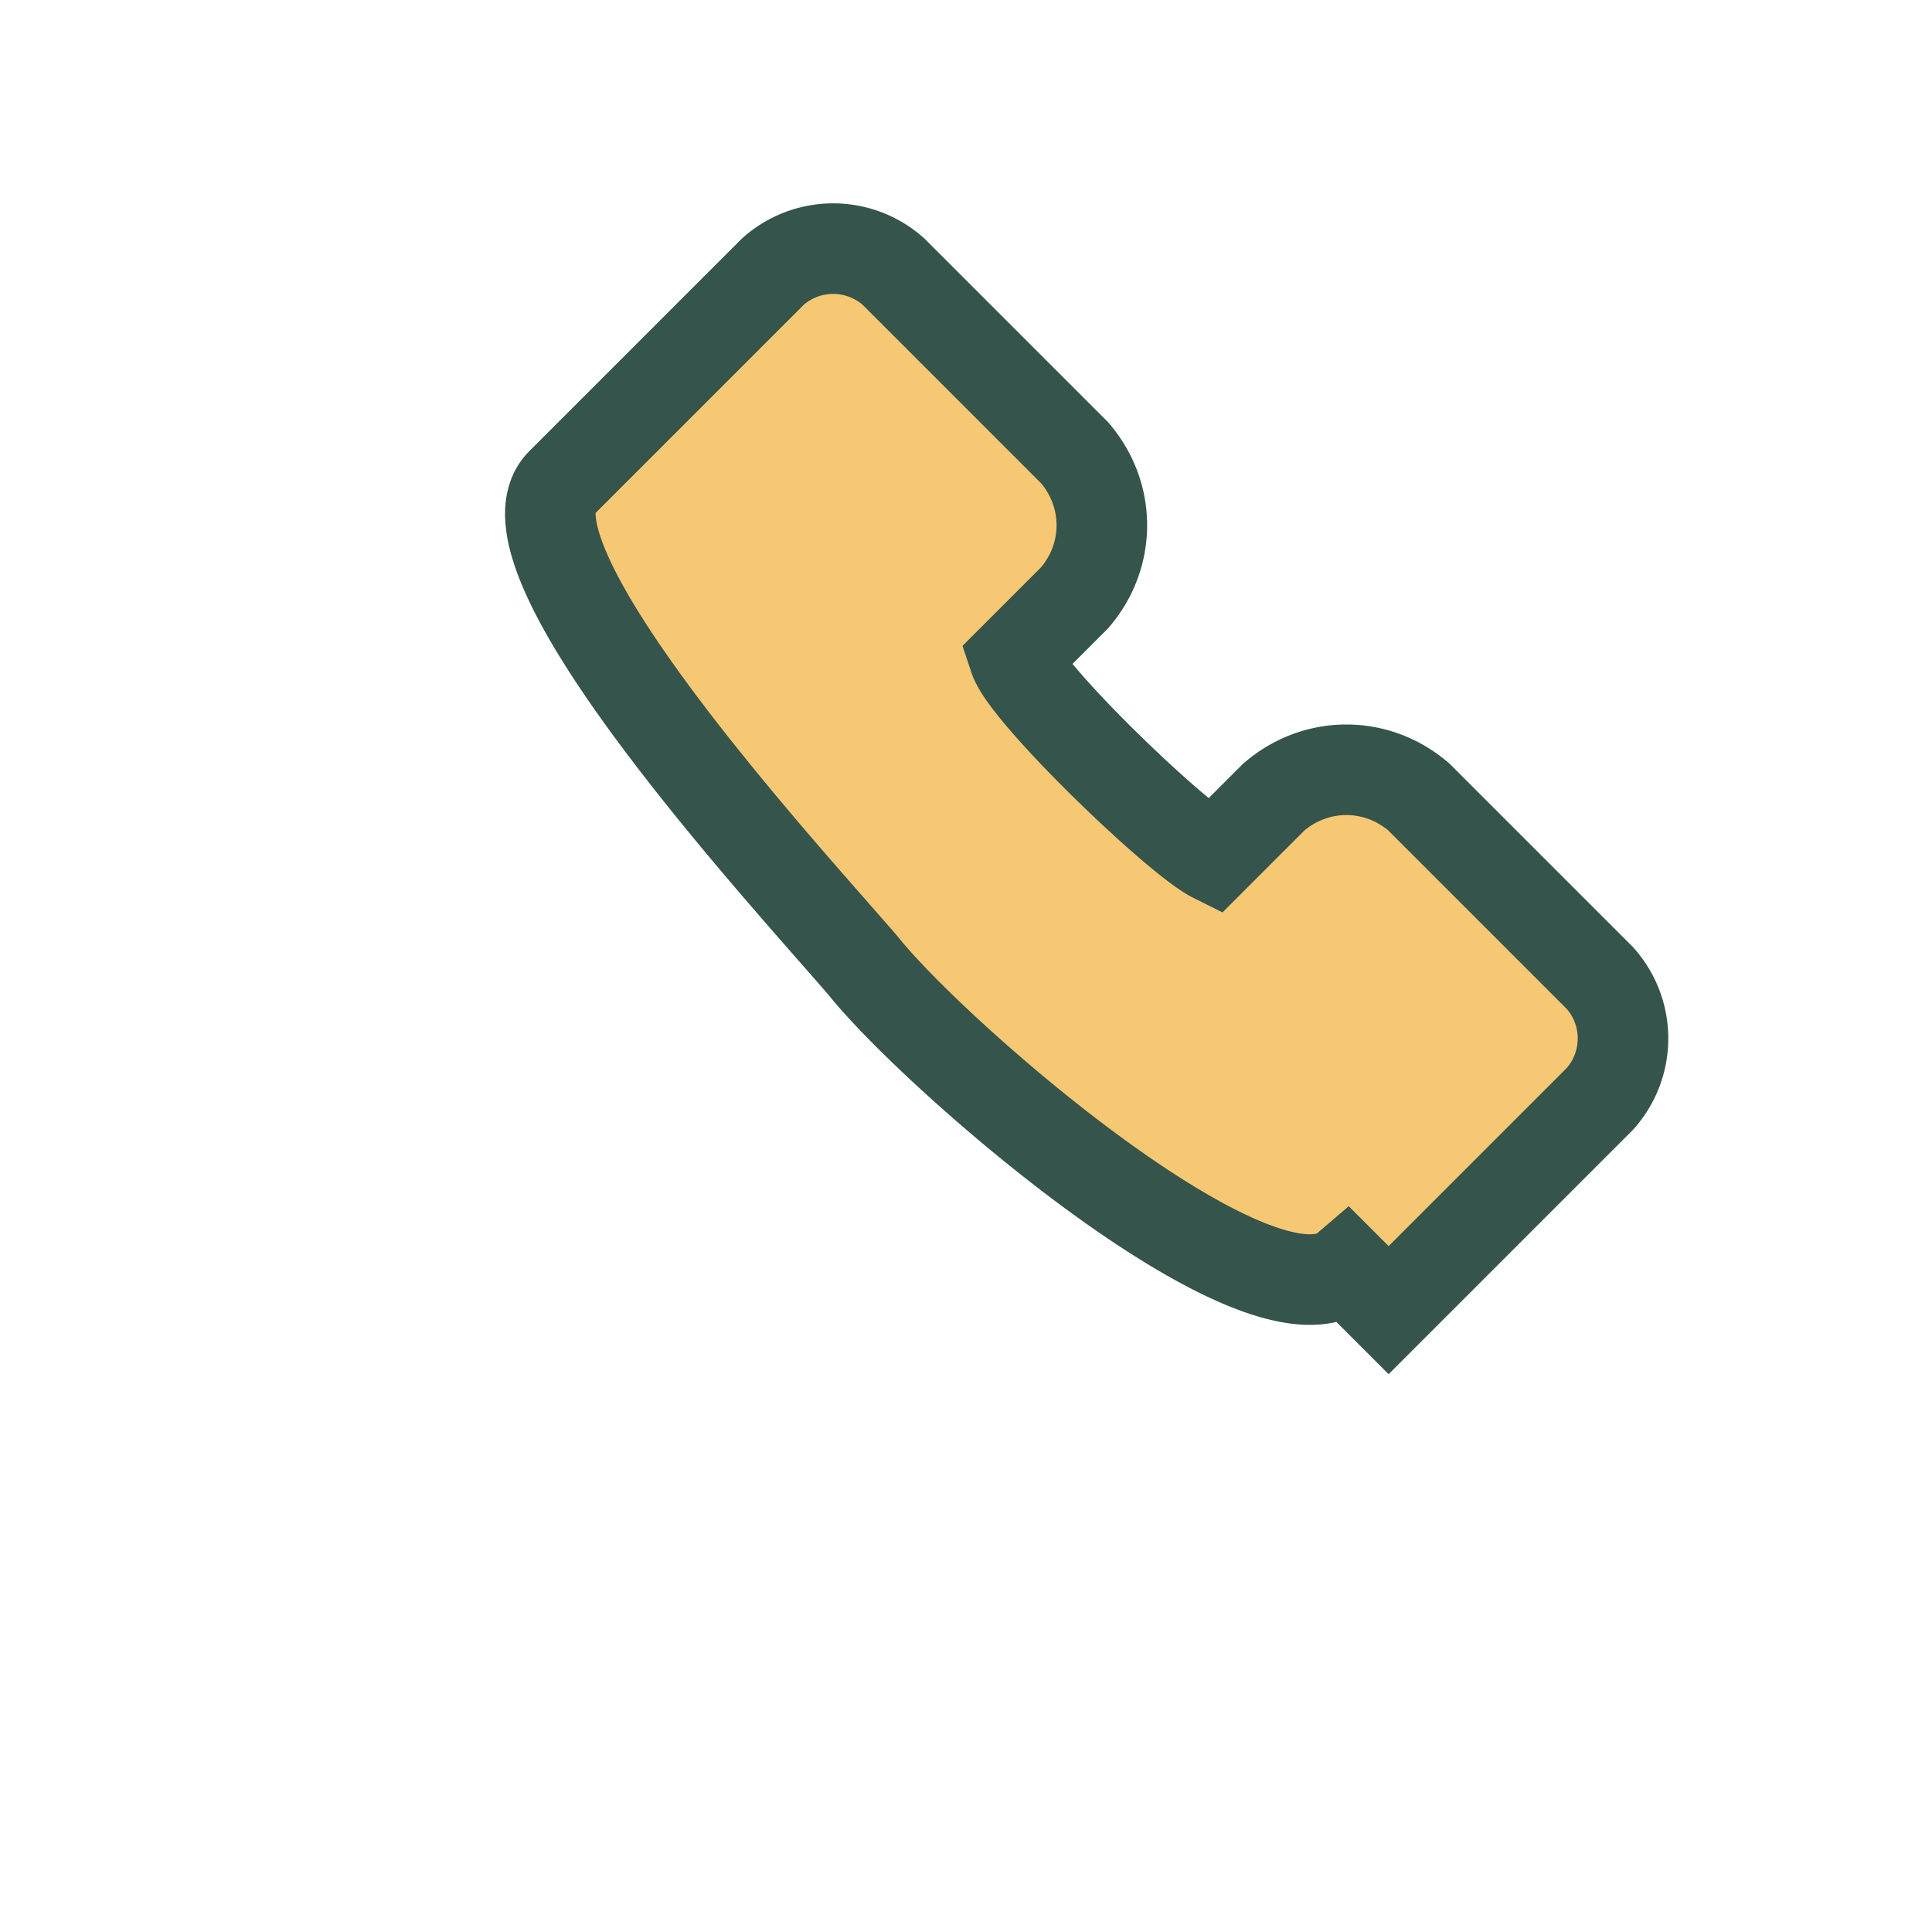
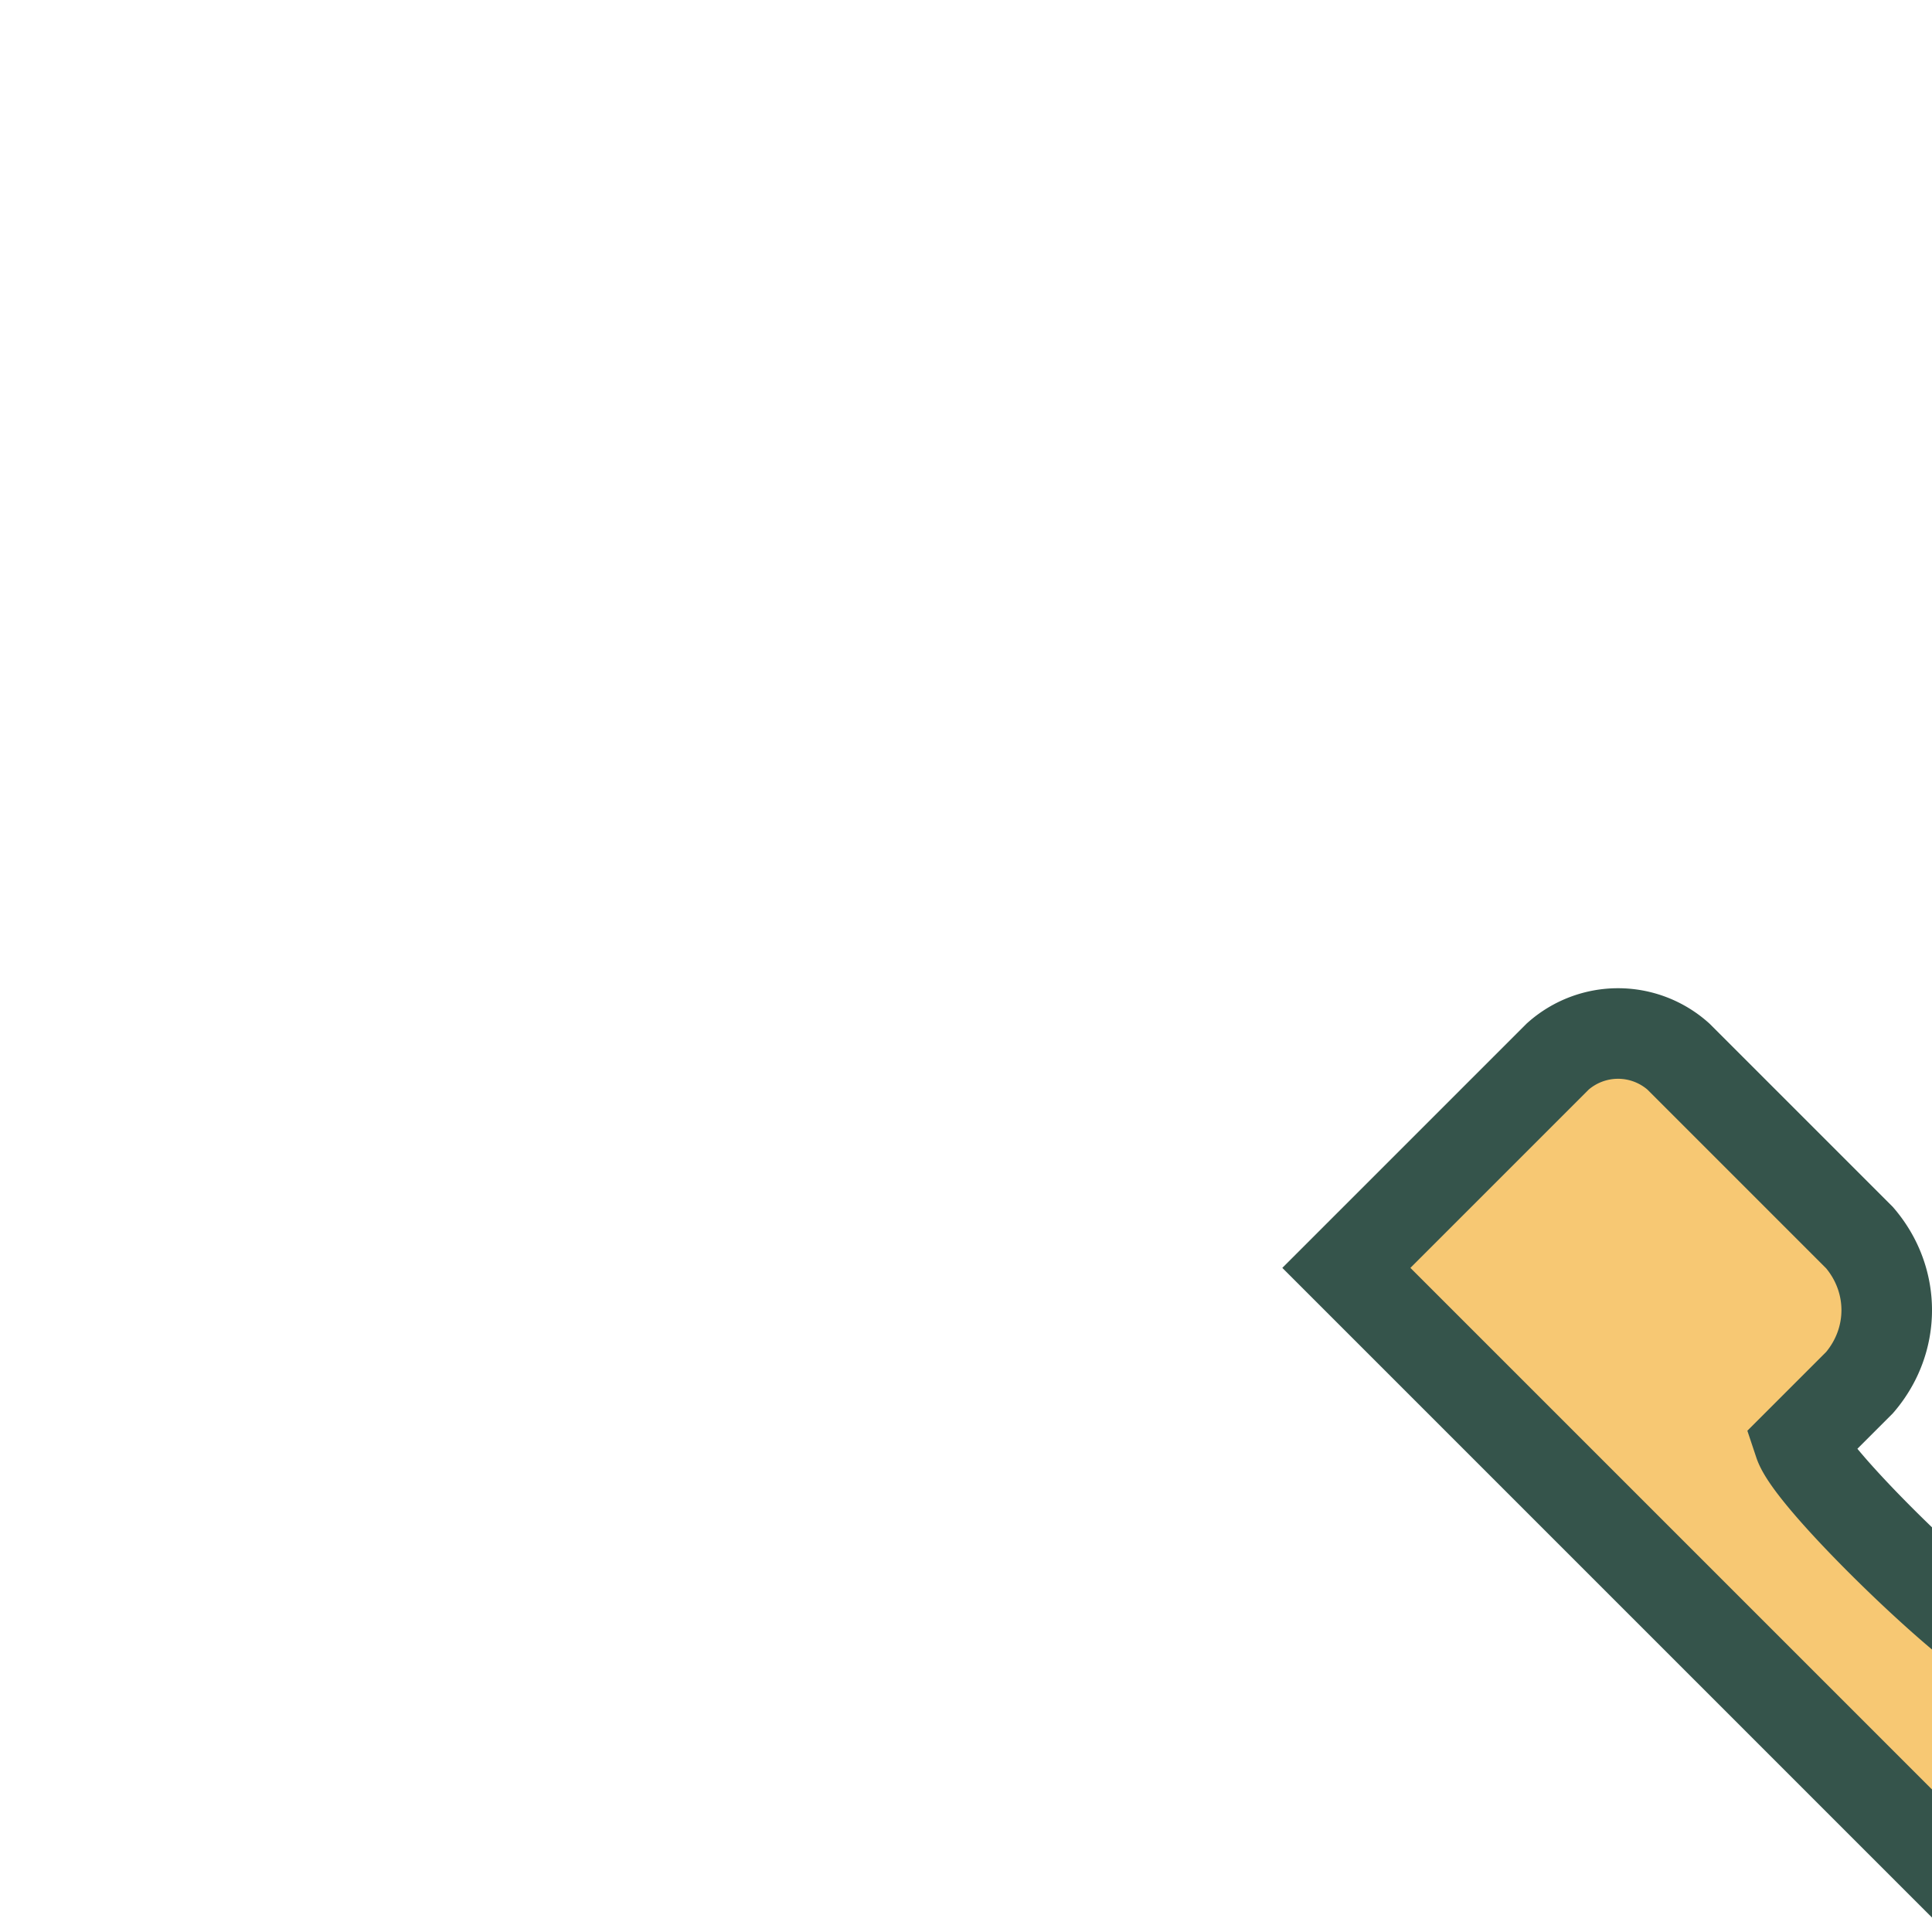
<svg xmlns="http://www.w3.org/2000/svg" width="32" height="32" viewBox="0 0 32 32">
-   <path d="M22.3 21c-1.4 1.2-6.8-3.5-8-5-1.2-1.4-6.2-6.8-5-8l3.5-3.5a1.5 1.5 0 0 1 2 0l3 3c.6.7.6 1.7 0 2.4l-1 1c.2.6 2.7 3 3.3 3.3l1-1c.7-.6 1.7-.6 2.4 0l3 3a1.5 1.5 0 0 1 0 2l-3.5 3.5z" fill="#F7C873" stroke="#35544B" stroke-width="1.5" />
+   <path d="M22.3 21l3.5-3.5a1.5 1.5 0 0 1 2 0l3 3c.6.7.6 1.7 0 2.4l-1 1c.2.6 2.7 3 3.3 3.3l1-1c.7-.6 1.7-.6 2.4 0l3 3a1.5 1.5 0 0 1 0 2l-3.5 3.5z" fill="#F7C873" stroke="#35544B" stroke-width="1.5" />
</svg>